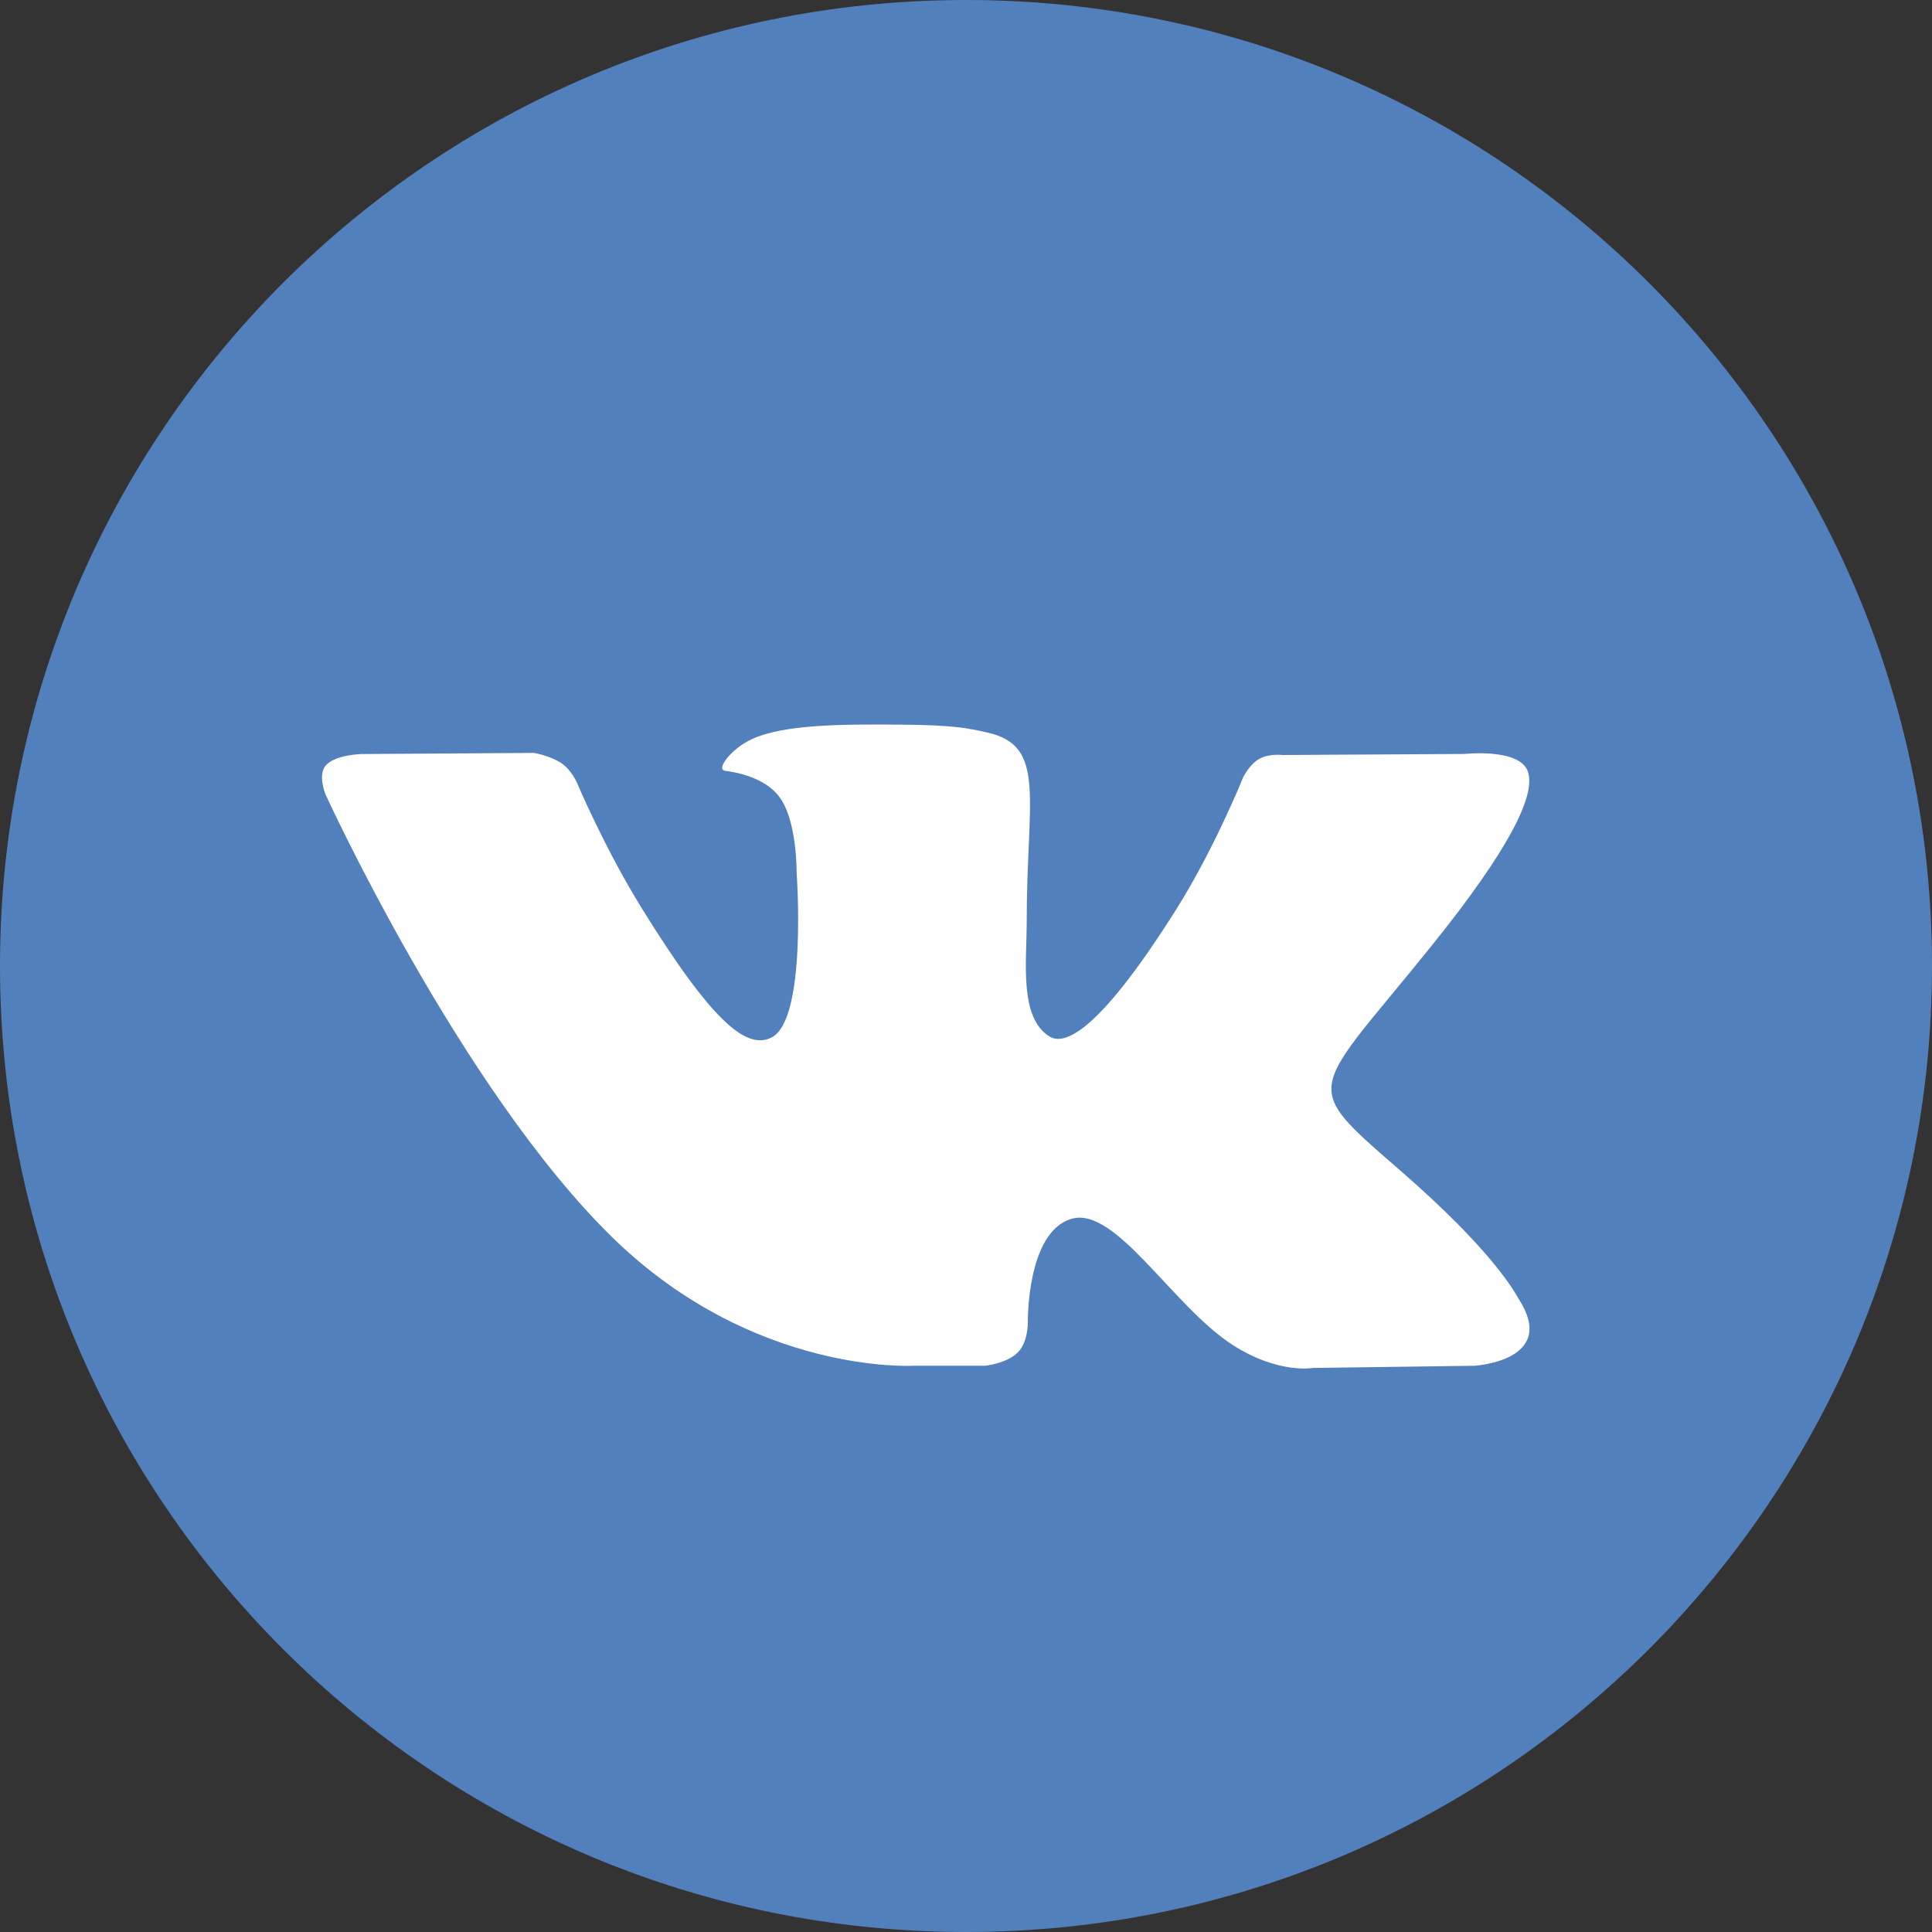
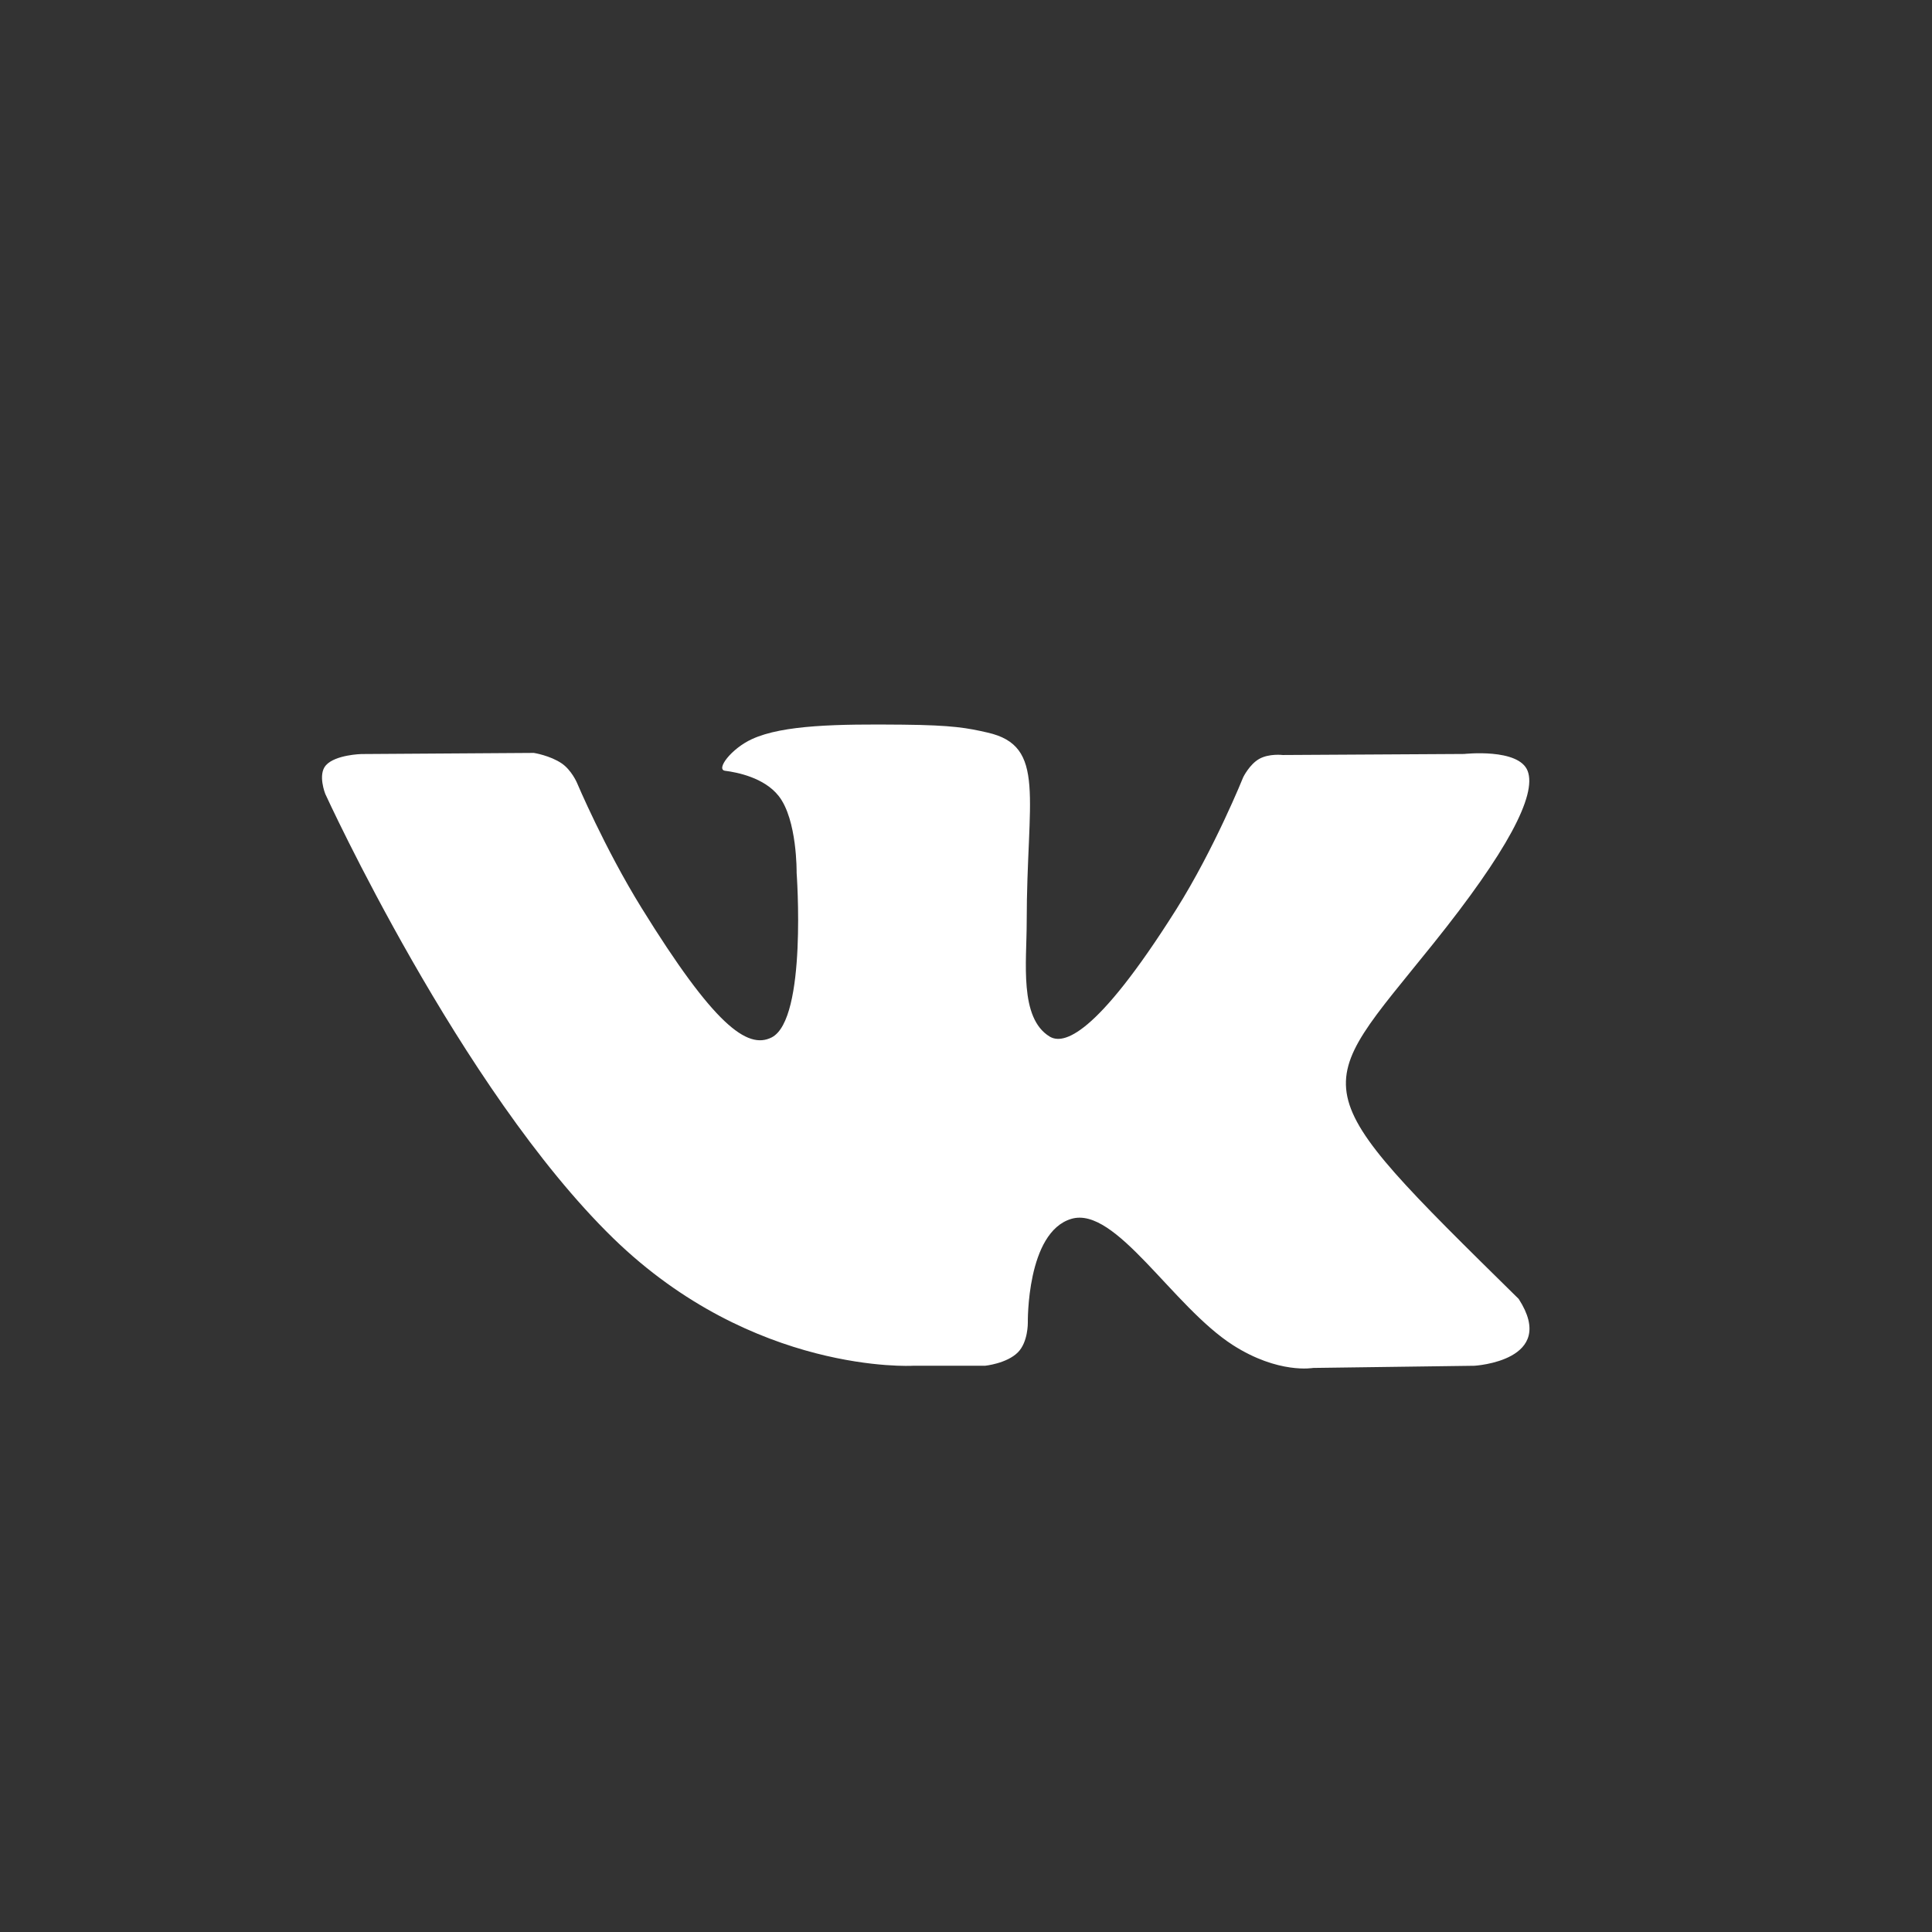
<svg xmlns="http://www.w3.org/2000/svg" width="24" height="24" viewBox="0 0 24 24" fill="none">
  <rect x="0" y="0" width="24" height="24" fill="#333333" stroke="none" />
-   <path d="M12 24C18.627 24 24 18.627 24 12C24 5.373 18.627 0 12 0C5.373 0 0 5.373 0 12C0 18.627 5.373 24 12 24Z" fill="#5280BD" />
-   <path fill-rule="evenodd" clip-rule="evenodd" d="M11.339 16.966H12.236C12.236 16.966 12.506 16.939 12.645 16.799C12.772 16.671 12.768 16.431 12.768 16.431C12.768 16.431 12.75 15.306 13.309 15.141C13.859 14.978 14.566 16.228 15.315 16.709C15.882 17.072 16.312 16.993 16.312 16.993L18.315 16.966C18.315 16.966 19.363 16.906 18.866 16.136C18.826 16.073 18.577 15.566 17.377 14.525C16.121 13.435 16.289 13.611 17.802 11.726C18.724 10.578 19.092 9.877 18.977 9.577C18.867 9.291 18.189 9.366 18.189 9.366L15.934 9.379C15.934 9.379 15.767 9.358 15.643 9.427C15.522 9.495 15.444 9.654 15.444 9.654C15.444 9.654 15.087 10.542 14.611 11.298C13.606 12.892 13.205 12.976 13.04 12.877C12.659 12.646 12.754 11.95 12.754 11.456C12.754 9.911 13.005 9.266 12.266 9.1C12.021 9.044 11.84 9.008 11.213 9.002C10.409 8.994 9.727 9.004 9.342 9.181C9.085 9.298 8.887 9.56 9.008 9.575C9.157 9.594 9.494 9.66 9.673 9.888C9.905 10.182 9.896 10.842 9.896 10.842C9.896 10.842 10.029 12.661 9.586 12.887C9.282 13.042 8.865 12.726 7.97 11.279C7.511 10.538 7.165 9.719 7.165 9.719C7.165 9.719 7.098 9.566 6.979 9.484C6.834 9.385 6.632 9.353 6.632 9.353L4.489 9.367C4.489 9.367 4.167 9.375 4.049 9.506C3.944 9.622 4.041 9.863 4.041 9.863C4.041 9.863 5.719 13.533 7.618 15.382C9.361 17.078 11.339 16.966 11.339 16.966Z" fill="white" />
+   <path fill-rule="evenodd" clip-rule="evenodd" d="M11.339 16.966H12.236C12.236 16.966 12.506 16.939 12.645 16.799C12.772 16.671 12.768 16.431 12.768 16.431C12.768 16.431 12.75 15.306 13.309 15.141C13.859 14.978 14.566 16.228 15.315 16.709C15.882 17.072 16.312 16.993 16.312 16.993L18.315 16.966C18.315 16.966 19.363 16.906 18.866 16.136C16.121 13.435 16.289 13.611 17.802 11.726C18.724 10.578 19.092 9.877 18.977 9.577C18.867 9.291 18.189 9.366 18.189 9.366L15.934 9.379C15.934 9.379 15.767 9.358 15.643 9.427C15.522 9.495 15.444 9.654 15.444 9.654C15.444 9.654 15.087 10.542 14.611 11.298C13.606 12.892 13.205 12.976 13.04 12.877C12.659 12.646 12.754 11.95 12.754 11.456C12.754 9.911 13.005 9.266 12.266 9.1C12.021 9.044 11.84 9.008 11.213 9.002C10.409 8.994 9.727 9.004 9.342 9.181C9.085 9.298 8.887 9.56 9.008 9.575C9.157 9.594 9.494 9.66 9.673 9.888C9.905 10.182 9.896 10.842 9.896 10.842C9.896 10.842 10.029 12.661 9.586 12.887C9.282 13.042 8.865 12.726 7.97 11.279C7.511 10.538 7.165 9.719 7.165 9.719C7.165 9.719 7.098 9.566 6.979 9.484C6.834 9.385 6.632 9.353 6.632 9.353L4.489 9.367C4.489 9.367 4.167 9.375 4.049 9.506C3.944 9.622 4.041 9.863 4.041 9.863C4.041 9.863 5.719 13.533 7.618 15.382C9.361 17.078 11.339 16.966 11.339 16.966Z" fill="white" />
</svg>